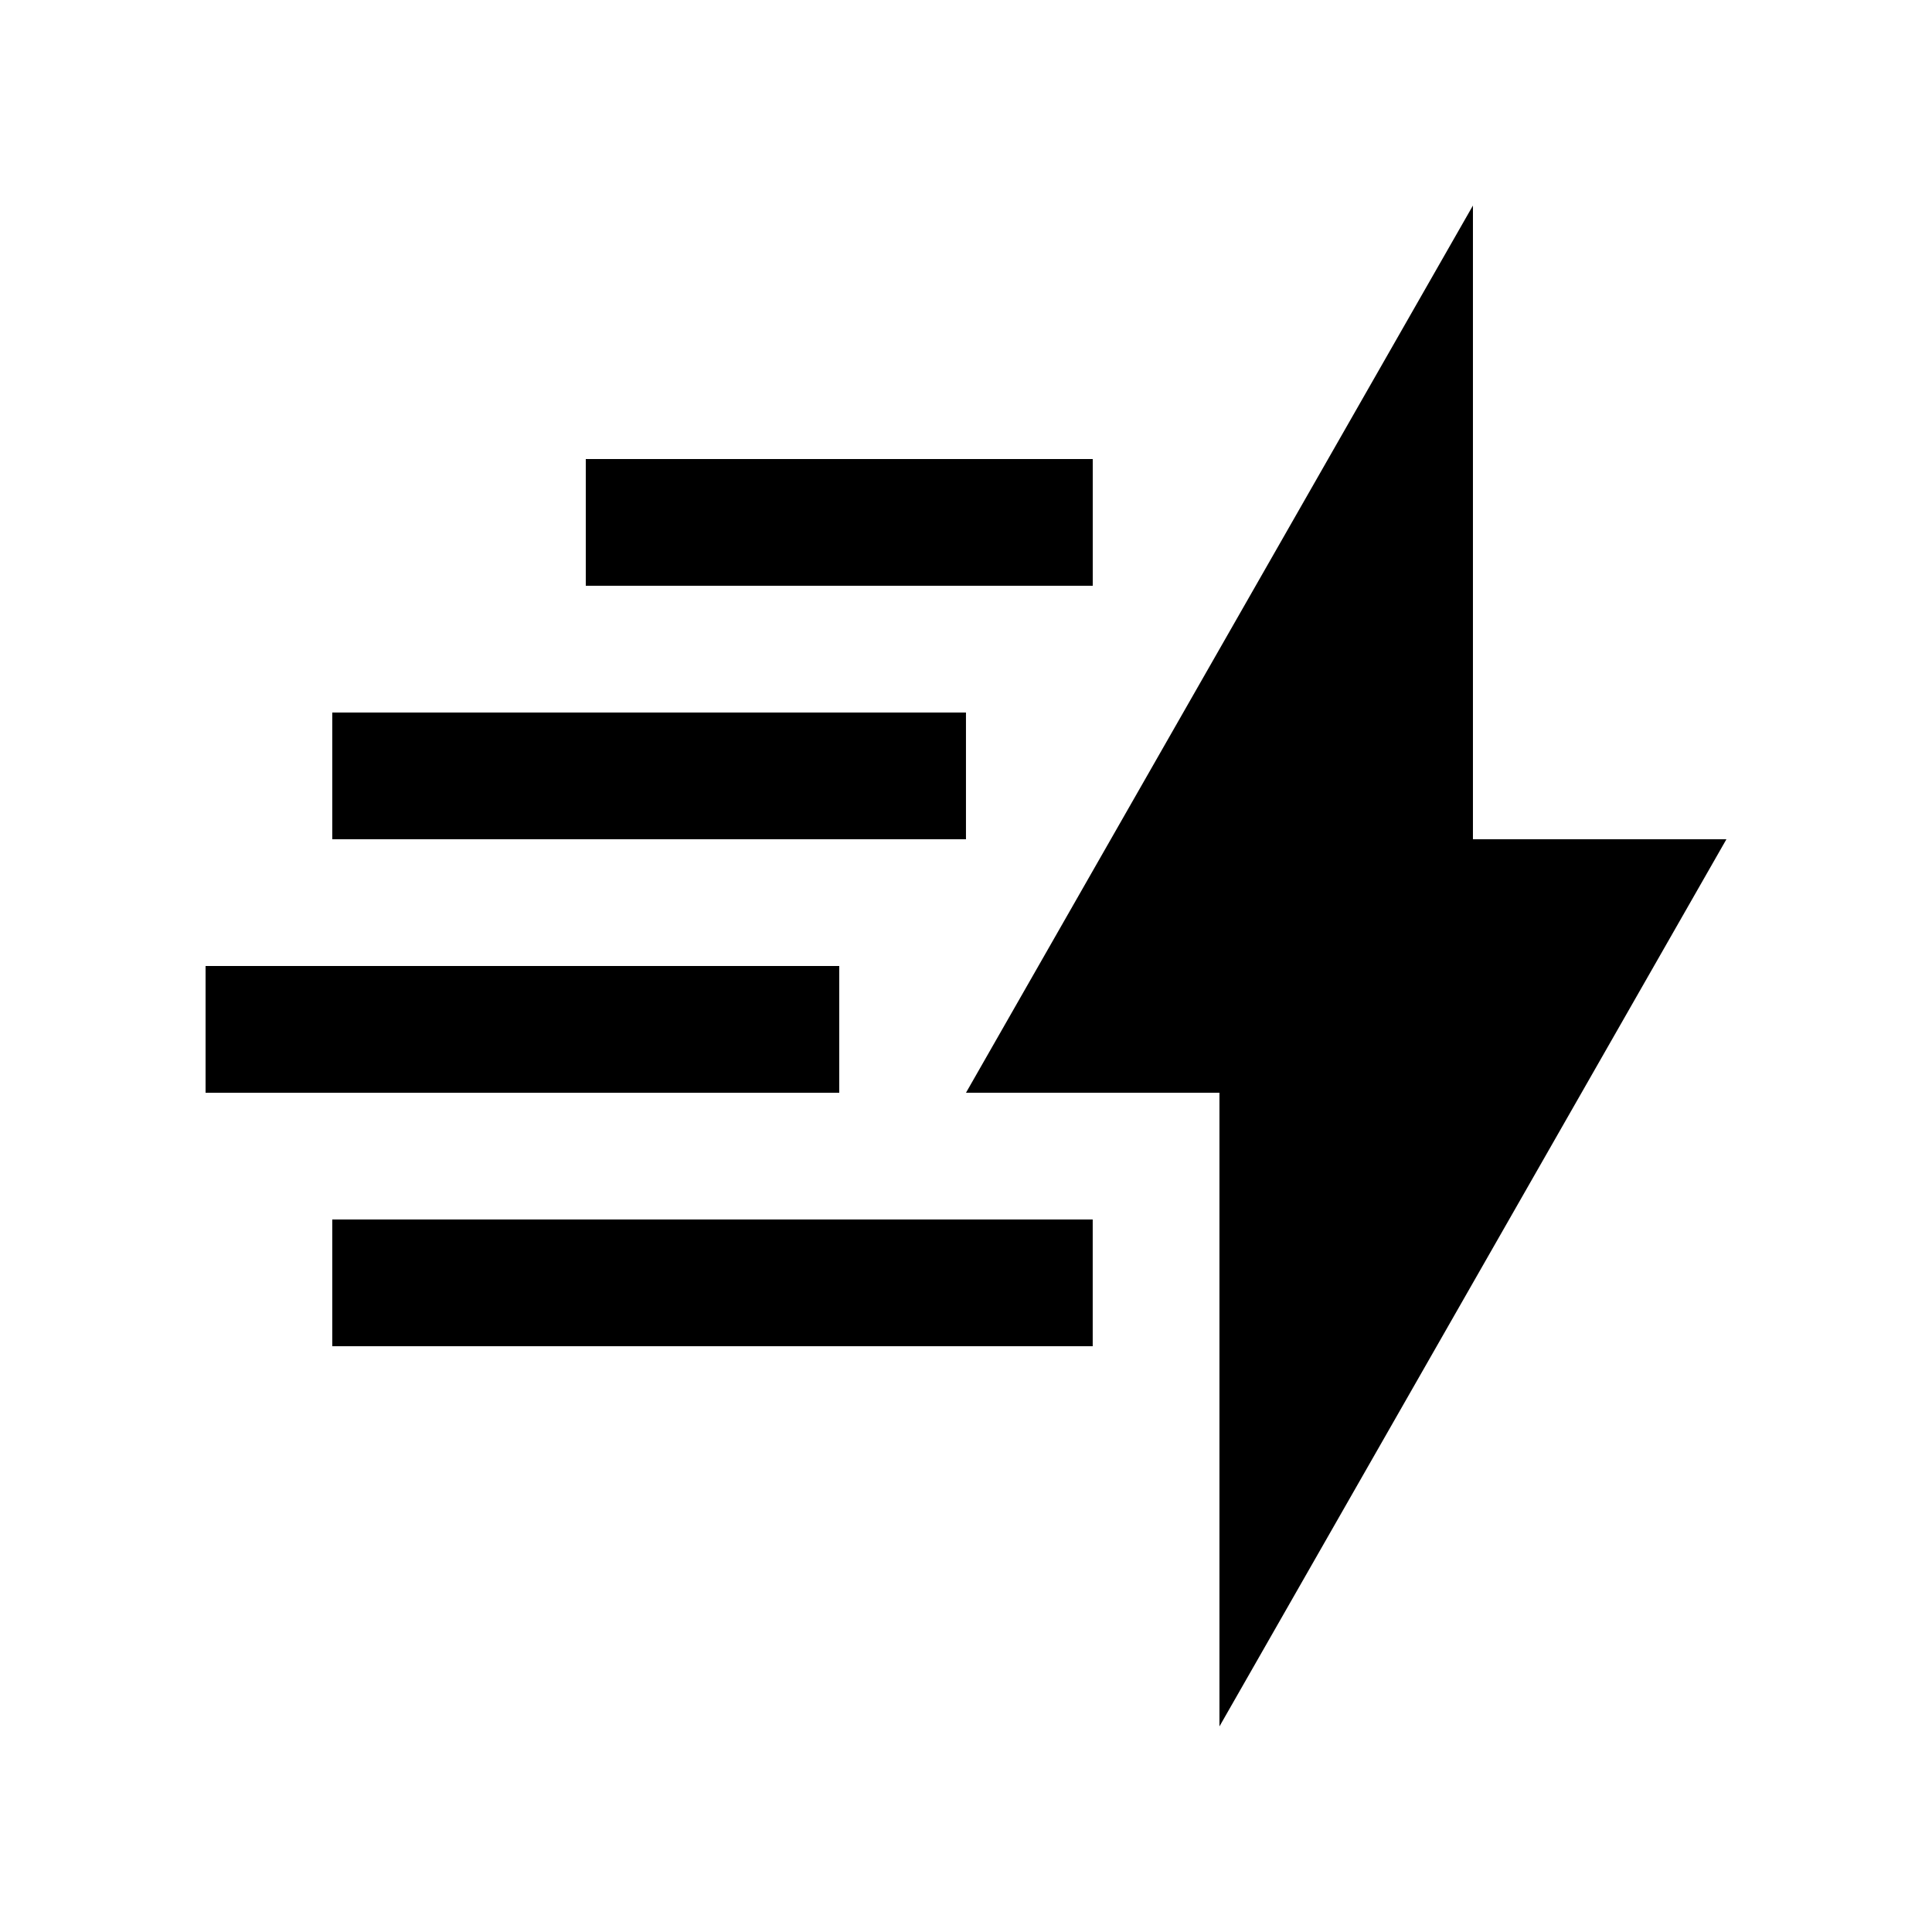
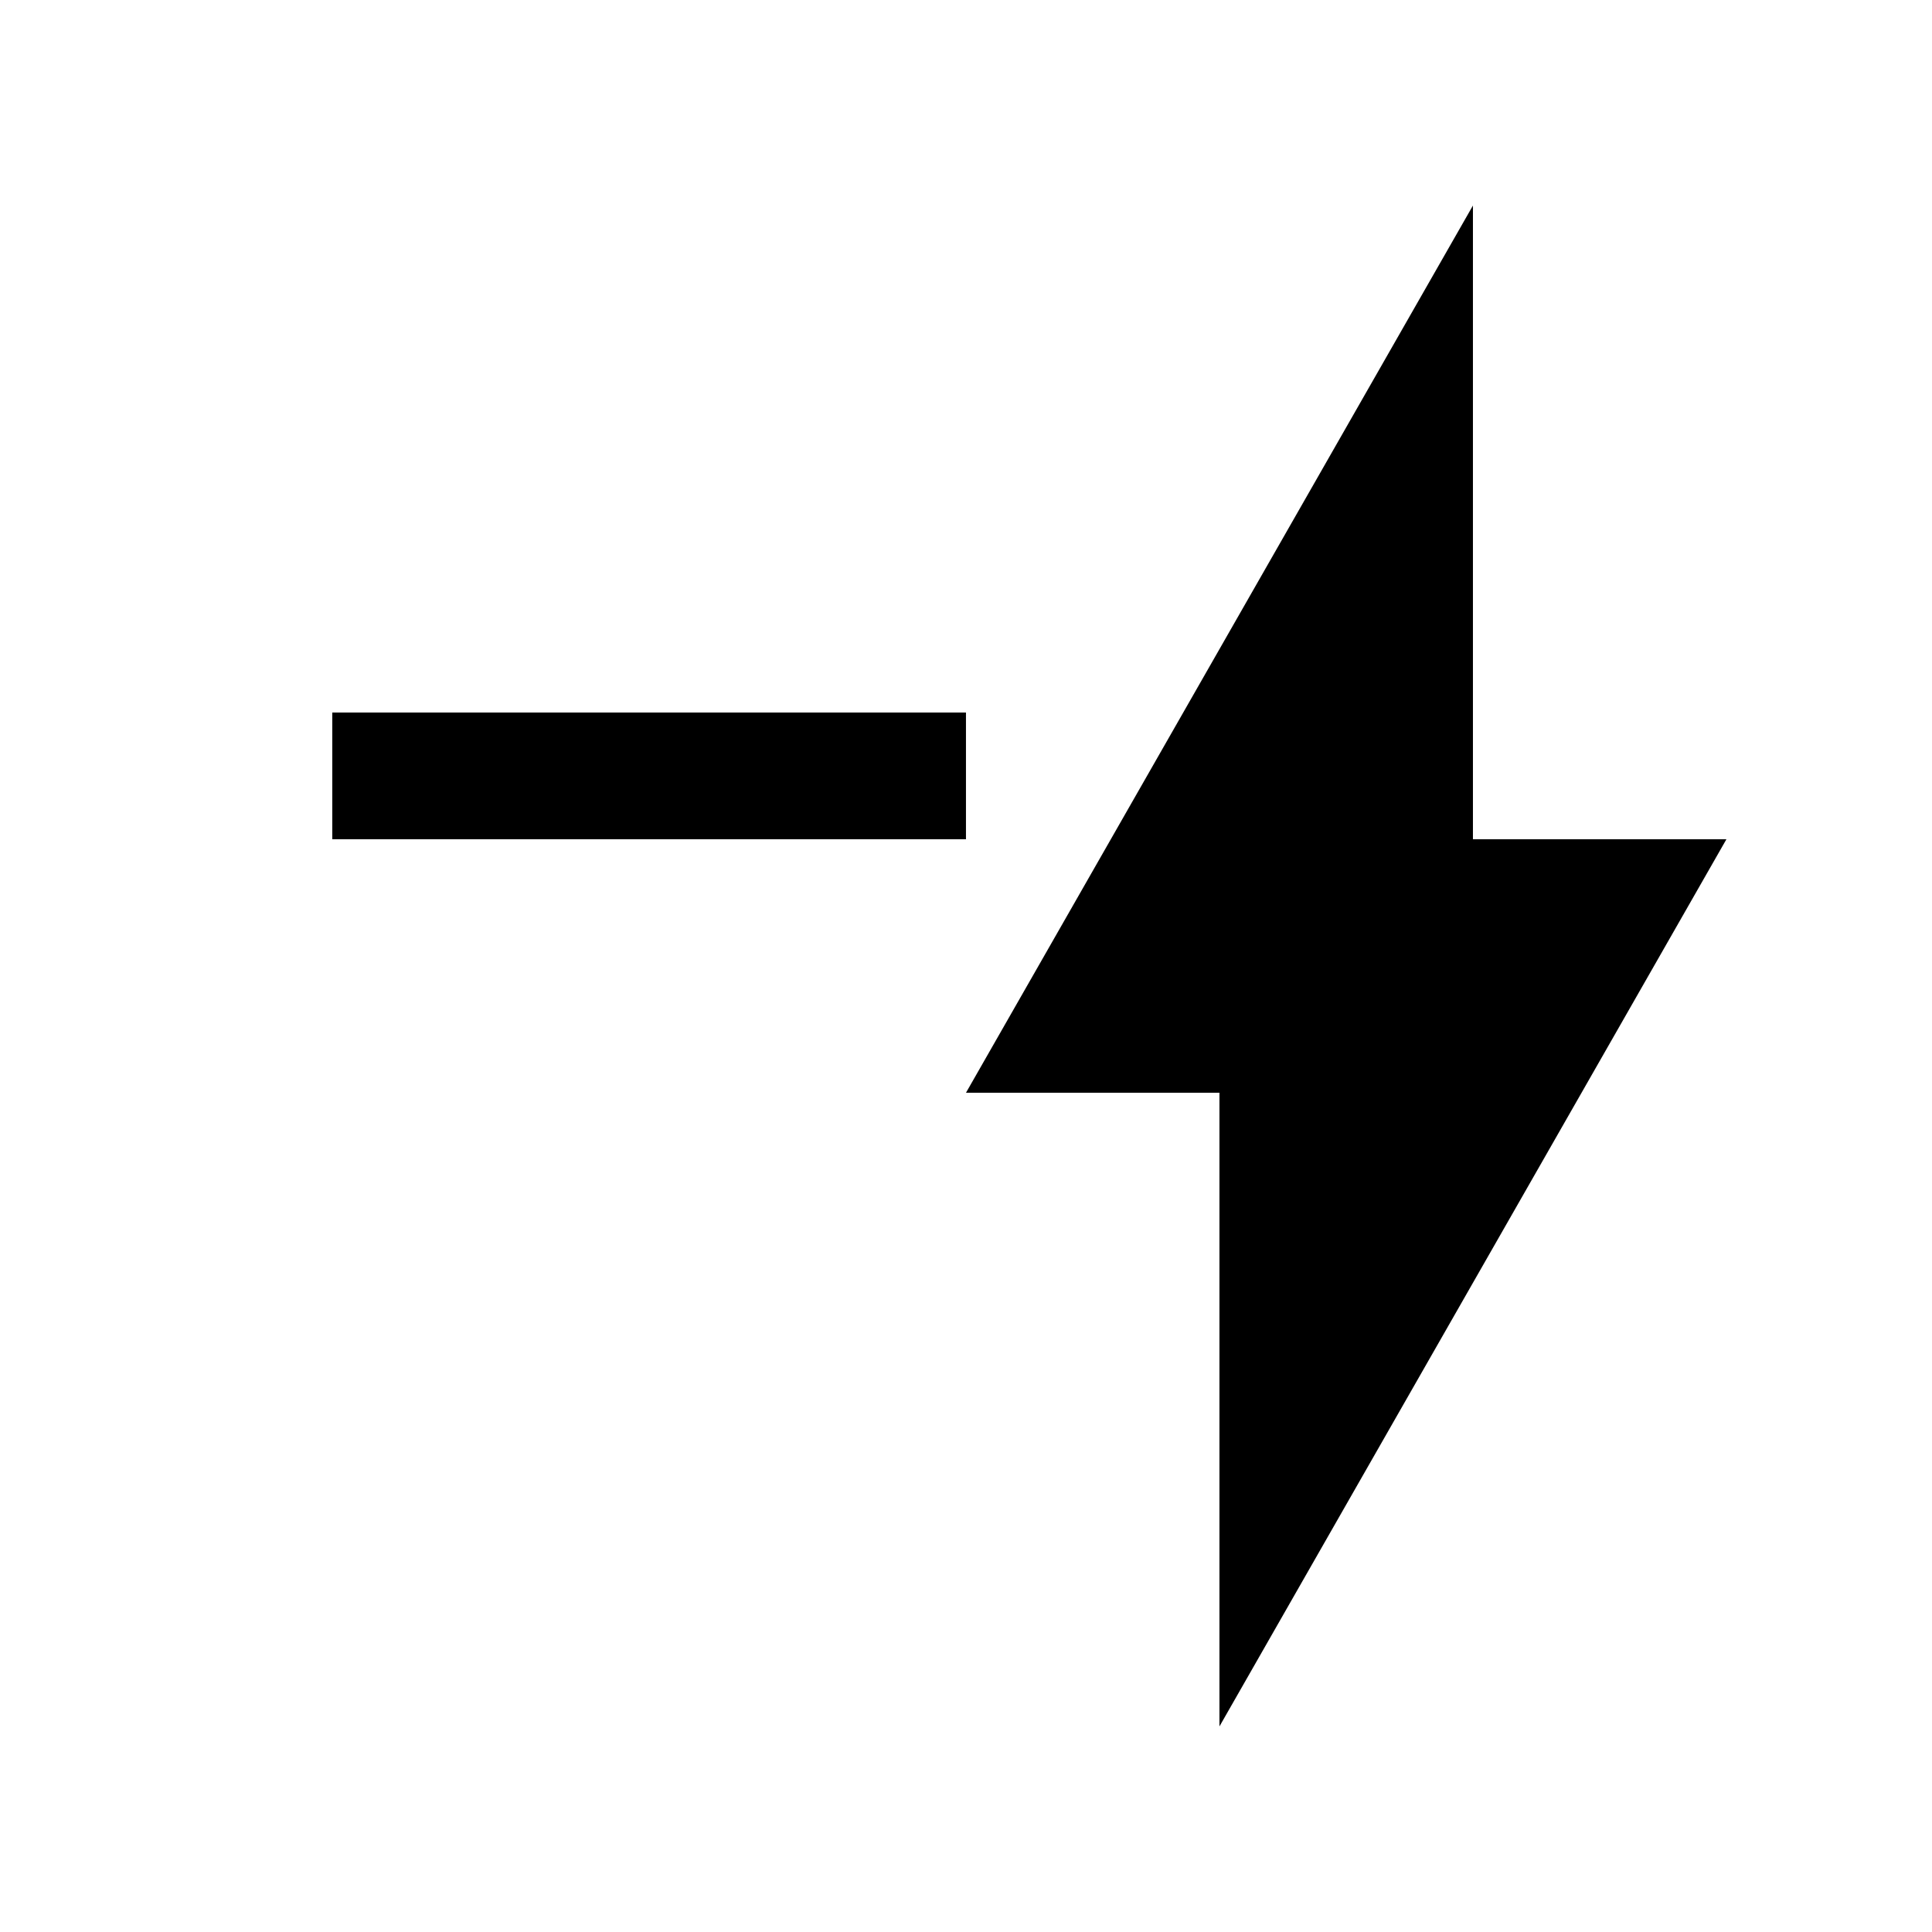
<svg xmlns="http://www.w3.org/2000/svg" fill="#000000" width="800px" height="800px" version="1.1" viewBox="144 144 512 512">
  <g>
    <path d="m601.52 366.41h-67.176v-167.94l-134.35 235.12h67.172v167.93z" />
-     <path d="m198.48 400h167.93v33.594h-167.93z" />
    <path d="m232.06 332.83h167.93v33.582h-167.93z" />
-     <path d="m299.24 265.65h134.35v33.582h-134.35z" />
-     <path d="m232.06 467.18h201.52v33.582h-201.52z" />
  </g>
</svg>